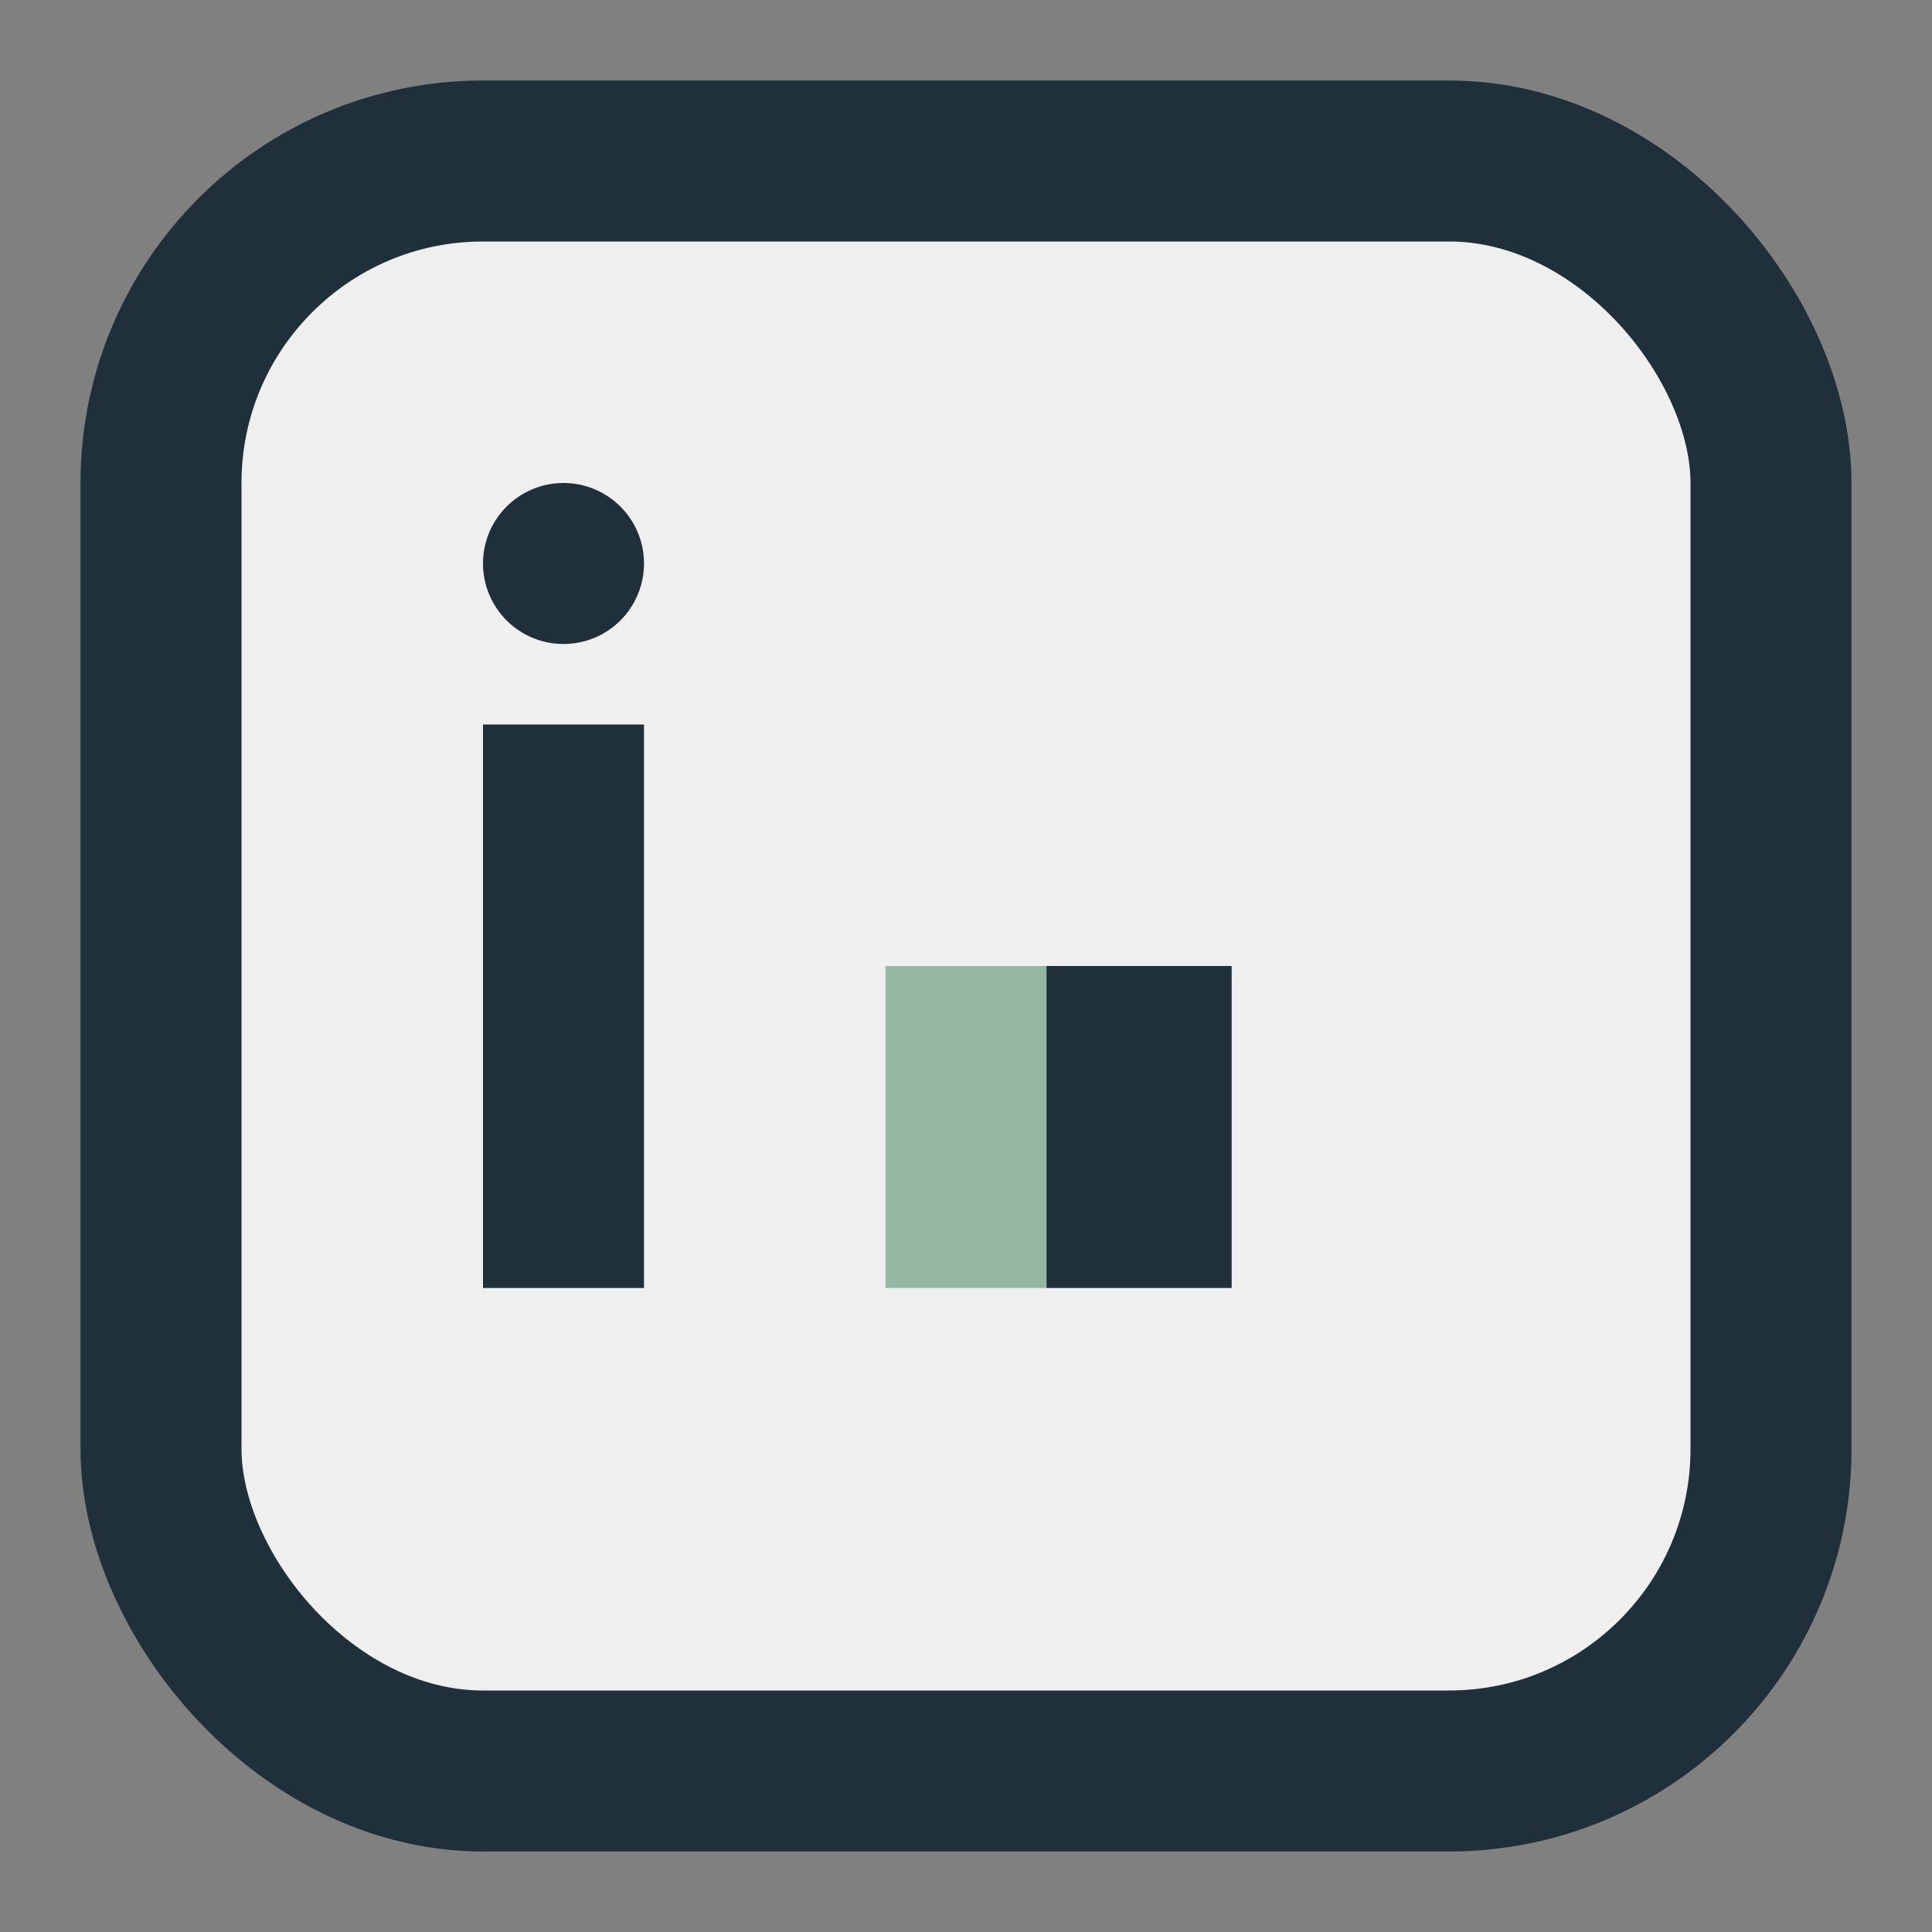
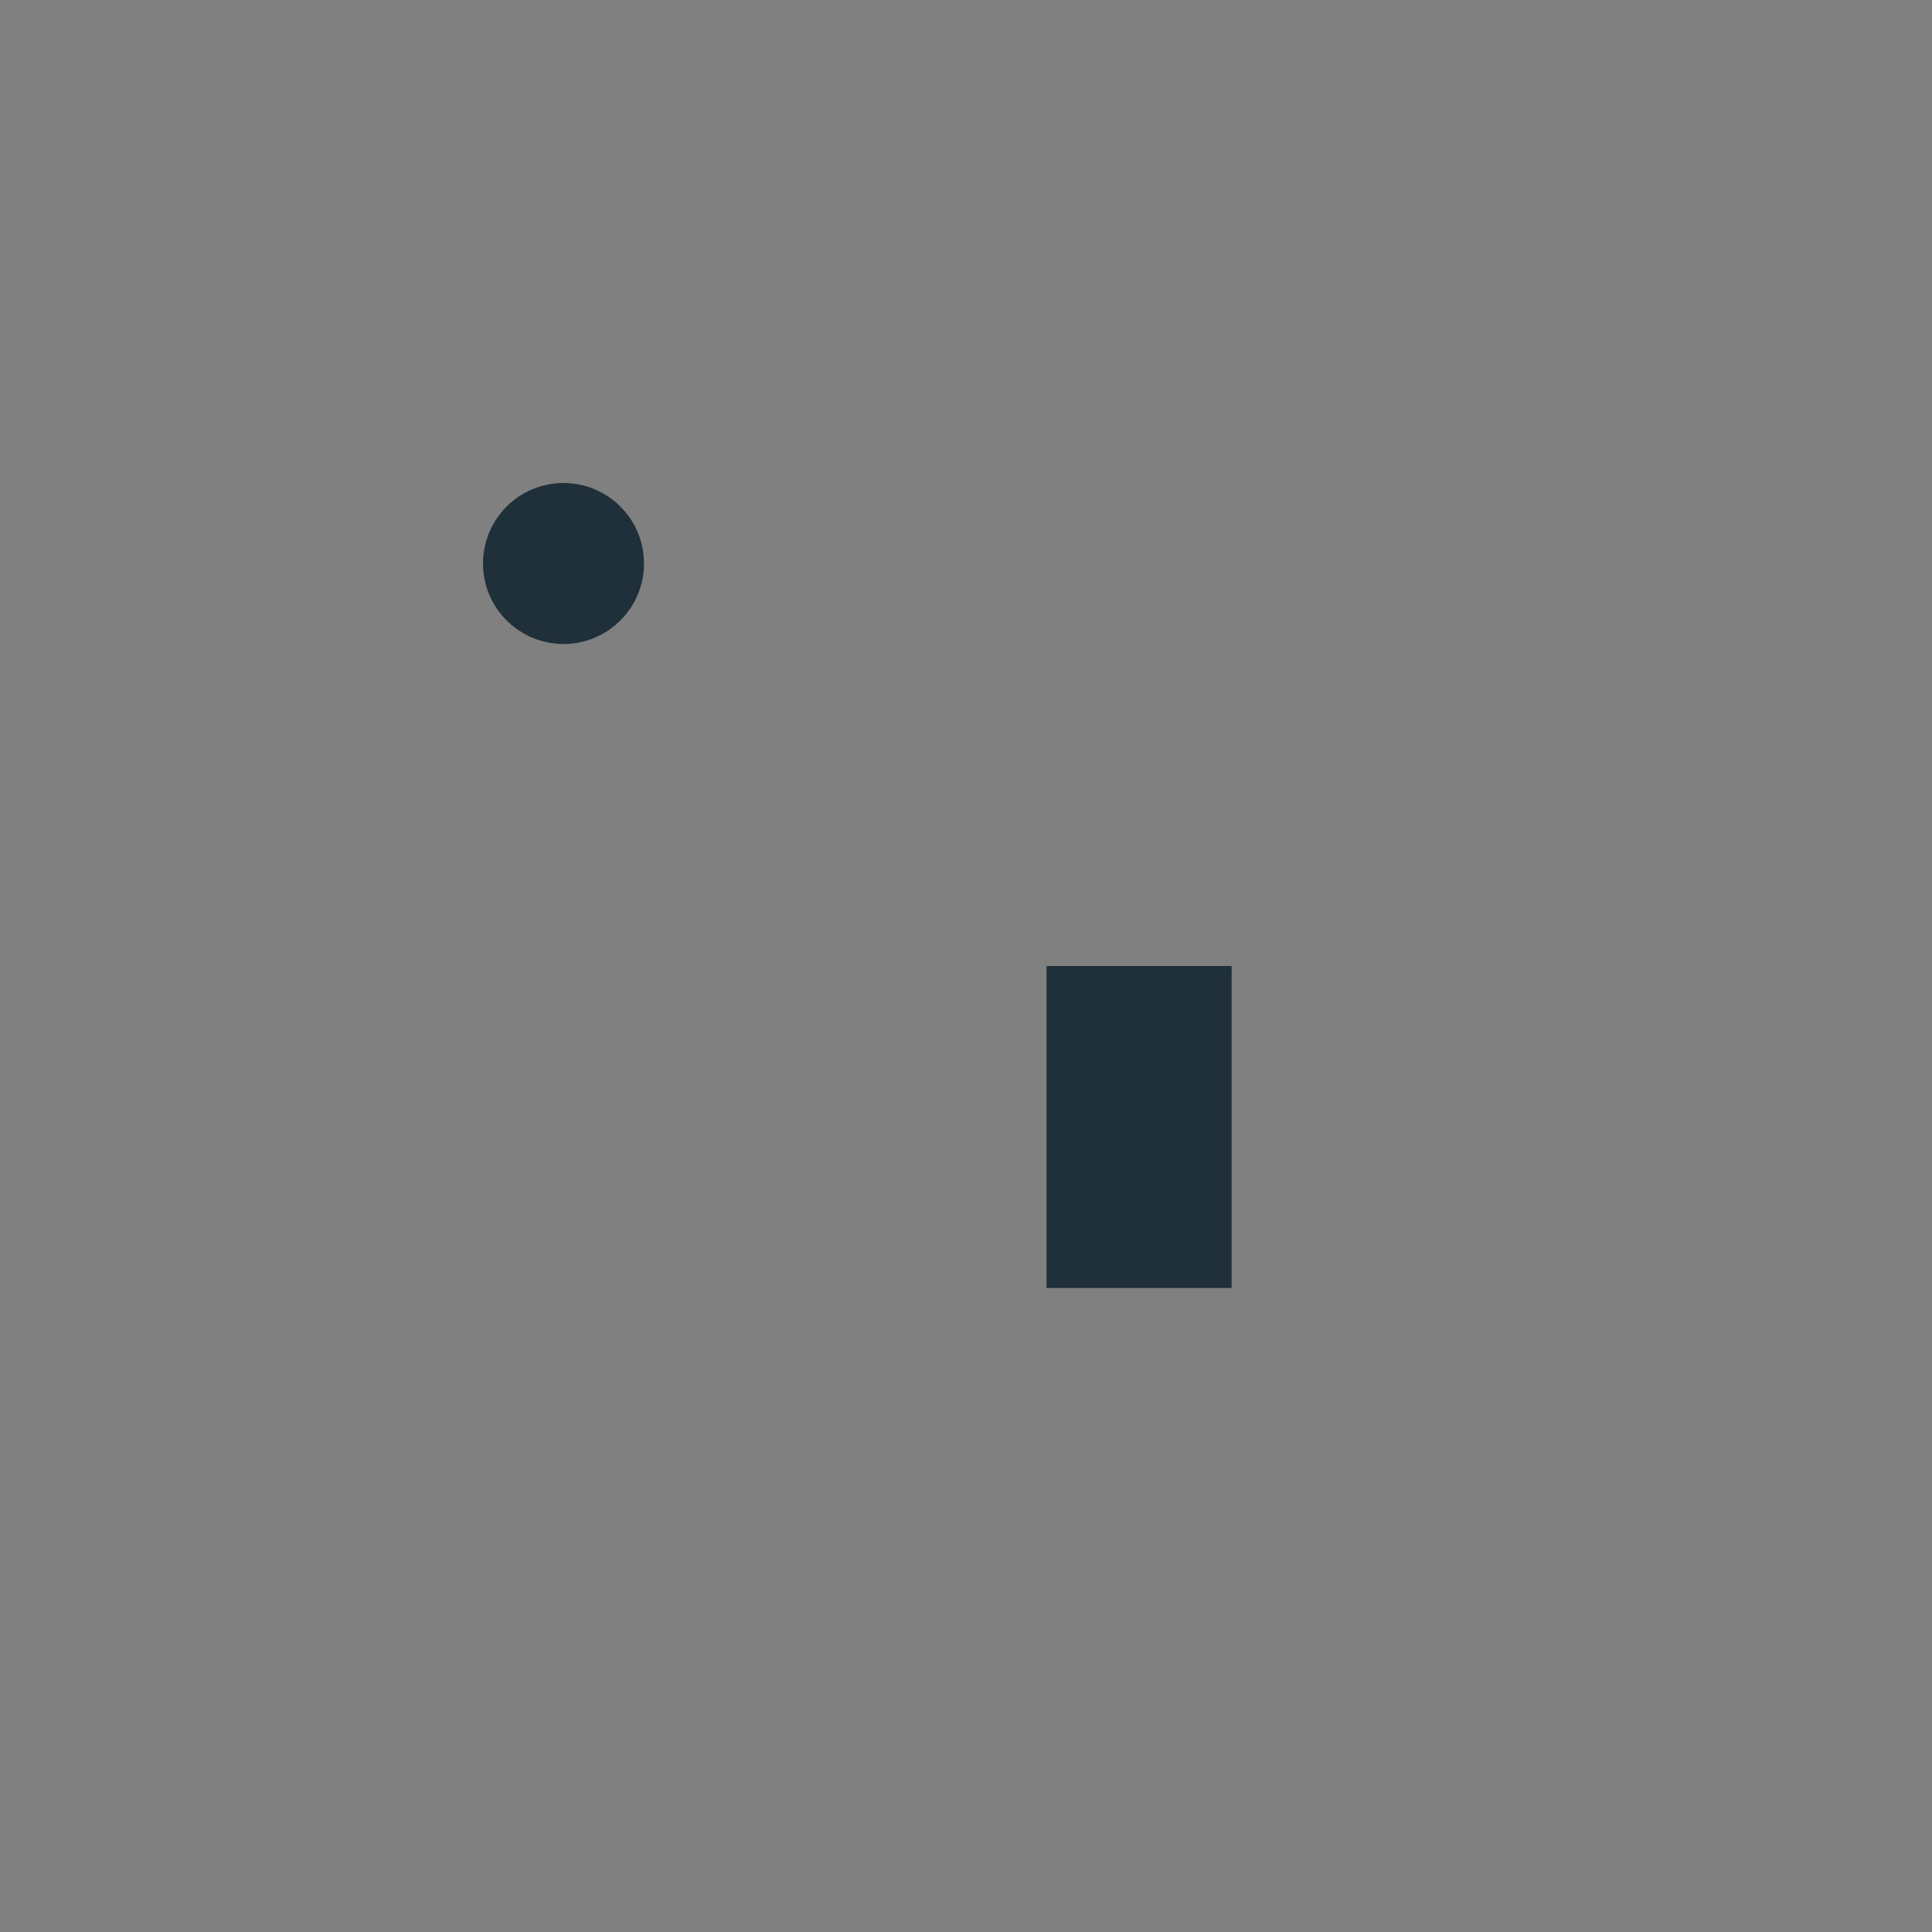
<svg xmlns="http://www.w3.org/2000/svg" width="24" height="24" viewBox="0 0 24 24">
  <rect x="0" y="0" width="24" height="24" fill="#808080" stroke="none" />
-   <rect x="2" y="2" width="20" height="20" rx="4" fill="#EFEFEF" stroke="#20303A" stroke-width="2" />
-   <rect x="6" y="9" width="2" height="7" fill="#20303A" />
  <circle cx="7" cy="7" r="1" fill="#20303A" />
-   <rect x="11" y="12" width="2" height="4" fill="#95B8A5" />
  <rect x="13" y="12" width="2.3" height="4" fill="#20303A" />
</svg>